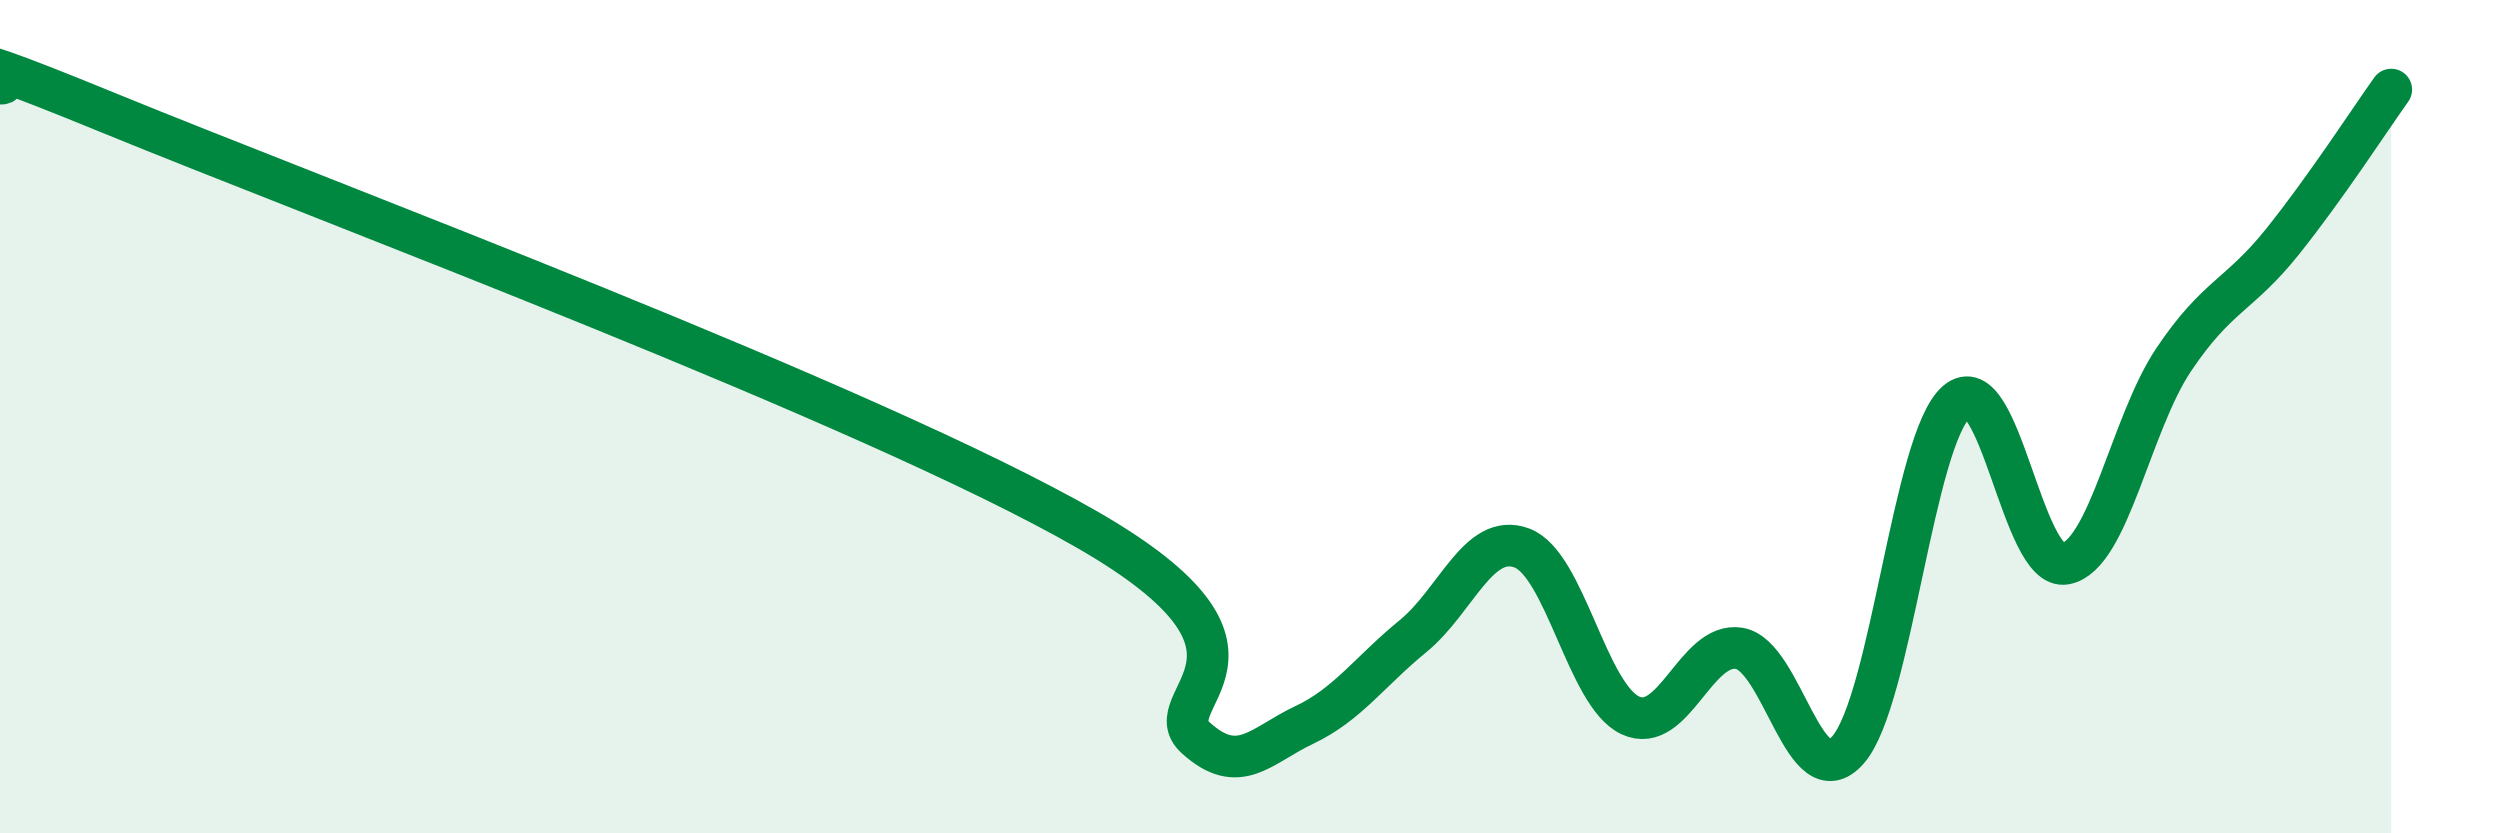
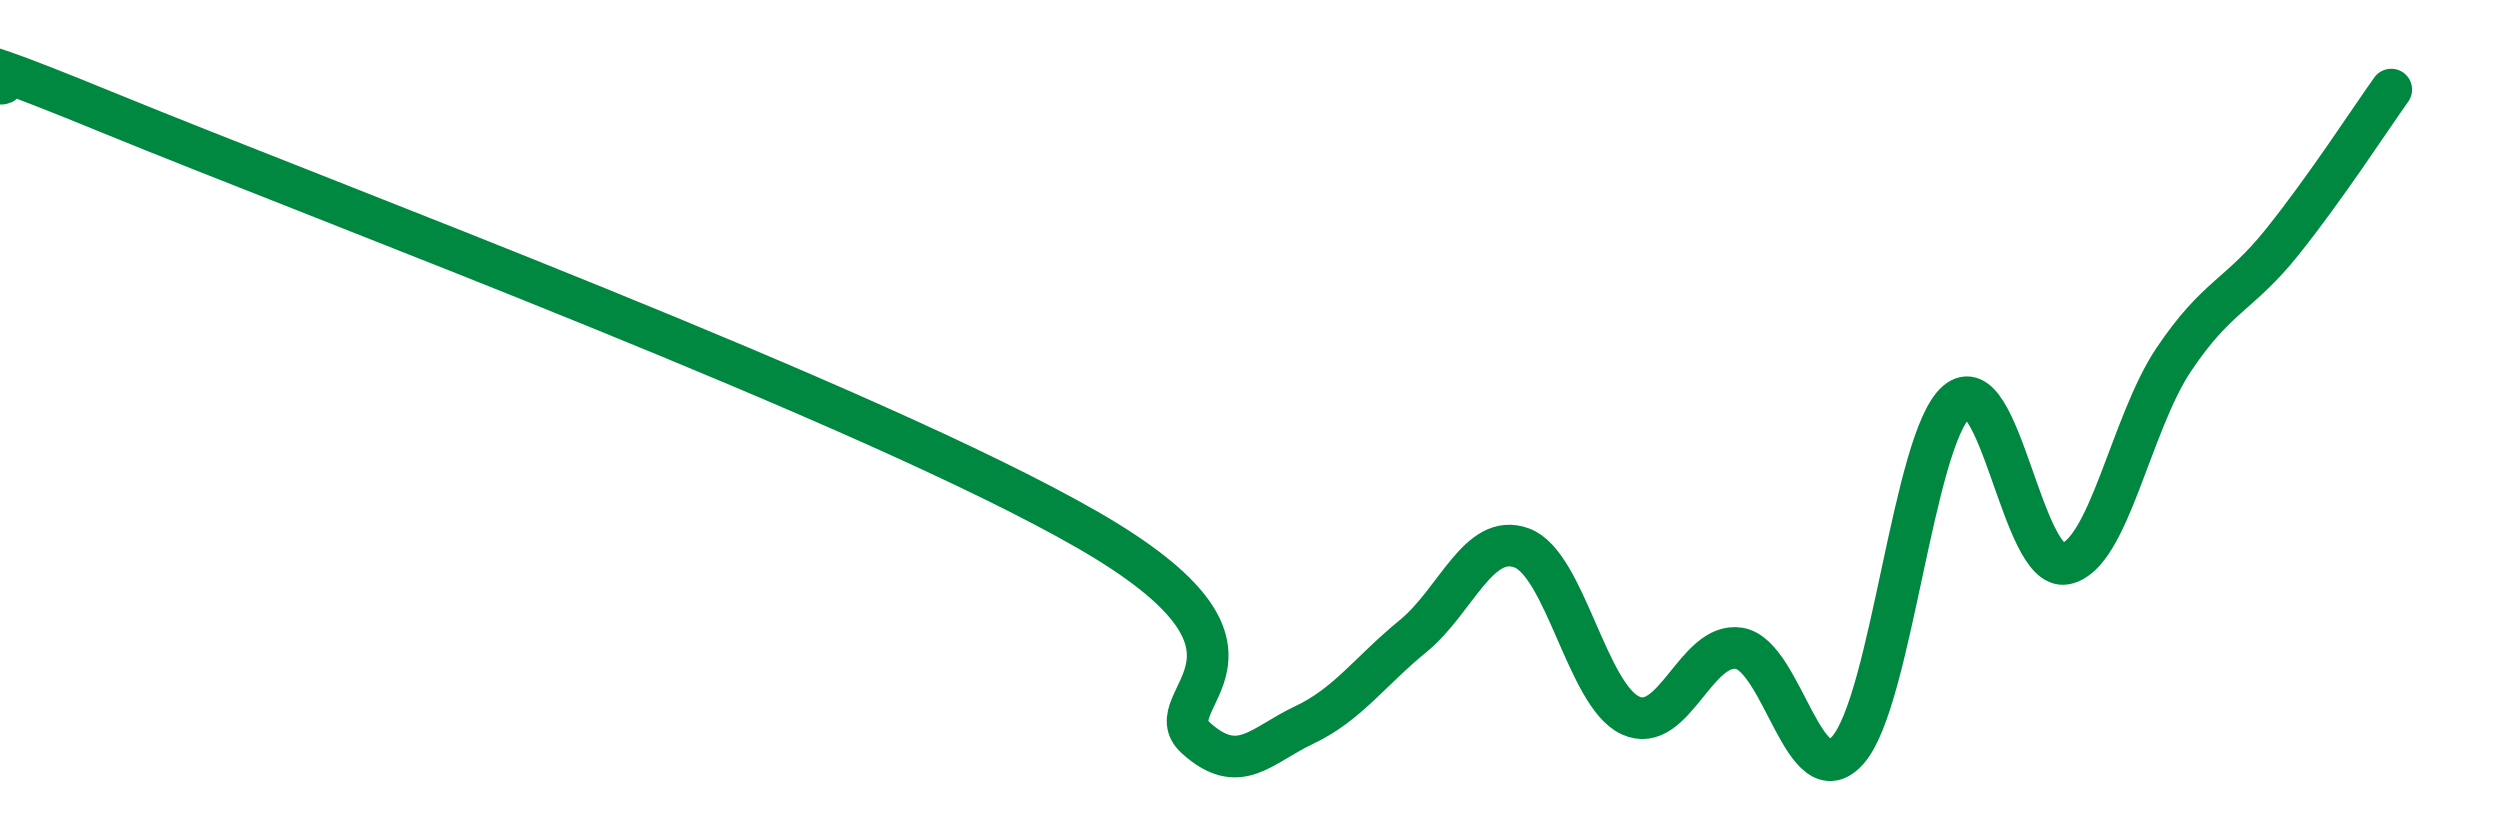
<svg xmlns="http://www.w3.org/2000/svg" width="60" height="20" viewBox="0 0 60 20">
-   <path d="M 0,2 C 0.52,2.14 -2.61,0.57 2.61,2.71 C 7.83,4.85 20.87,9.71 26.09,12.71 C 31.31,15.71 27.66,16.77 28.7,17.71 C 29.74,18.65 30.26,17.89 31.3,17.4 C 32.34,16.91 32.87,16.12 33.91,15.27 C 34.95,14.42 35.48,12.77 36.52,13.15 C 37.56,13.53 38.09,16.69 39.13,17.17 C 40.17,17.65 40.7,15.39 41.74,15.56 C 42.78,15.73 43.31,19.18 44.35,18 C 45.39,16.82 45.92,10.53 46.96,9.64 C 48,8.75 48.53,13.73 49.57,13.53 C 50.61,13.33 51.13,10.18 52.17,8.63 C 53.21,7.08 53.74,7.1 54.78,5.8 C 55.82,4.5 56.87,2.88 57.39,2.15L57.39 20L0 20Z" fill="#008740" opacity="0.1" stroke-linecap="round" stroke-linejoin="round" />
  <path d="M 0,2 C 0.52,2.14 -2.61,0.57 2.61,2.71 C 7.83,4.85 20.87,9.71 26.09,12.71 C 31.31,15.71 27.66,16.77 28.7,17.71 C 29.74,18.65 30.26,17.89 31.3,17.4 C 32.34,16.91 32.87,16.12 33.91,15.27 C 34.95,14.42 35.48,12.77 36.52,13.15 C 37.56,13.53 38.09,16.69 39.13,17.17 C 40.17,17.65 40.7,15.39 41.74,15.56 C 42.78,15.73 43.31,19.18 44.35,18 C 45.39,16.82 45.92,10.53 46.96,9.64 C 48,8.75 48.53,13.73 49.57,13.53 C 50.61,13.33 51.13,10.18 52.17,8.63 C 53.21,7.08 53.74,7.1 54.78,5.8 C 55.82,4.5 56.87,2.88 57.39,2.15" stroke="#008740" stroke-width="1" fill="none" stroke-linecap="round" stroke-linejoin="round" />
</svg>